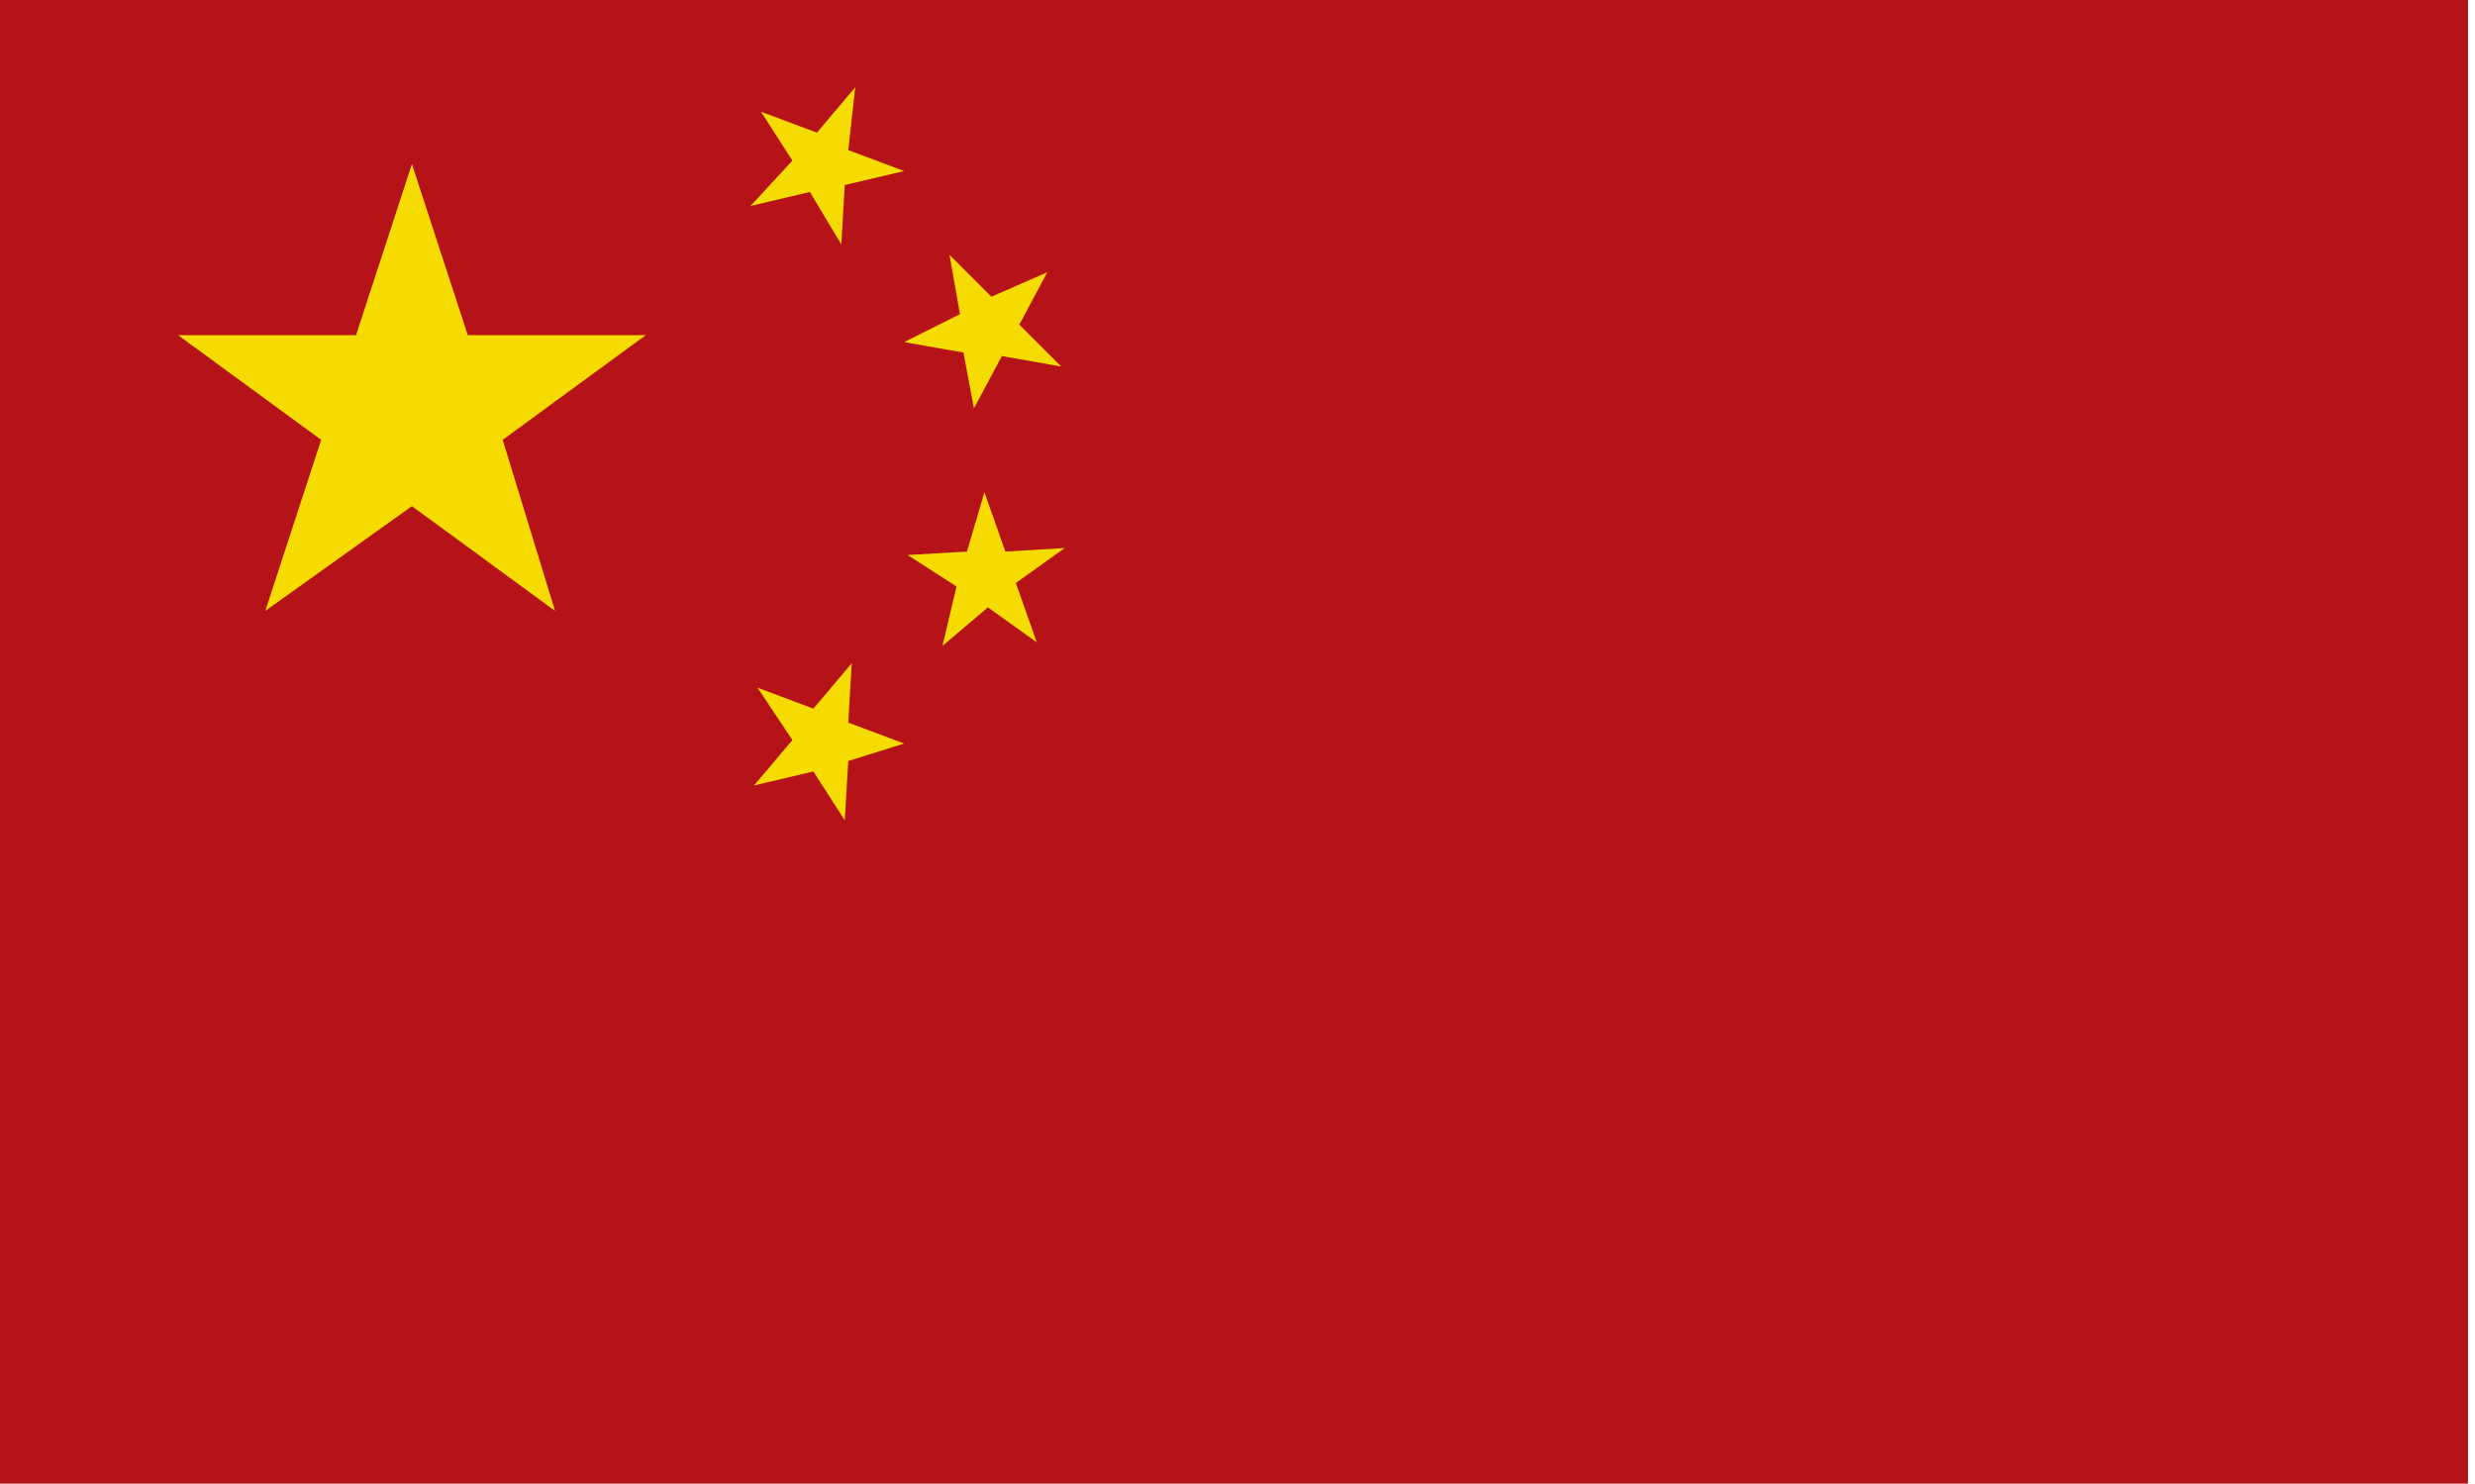
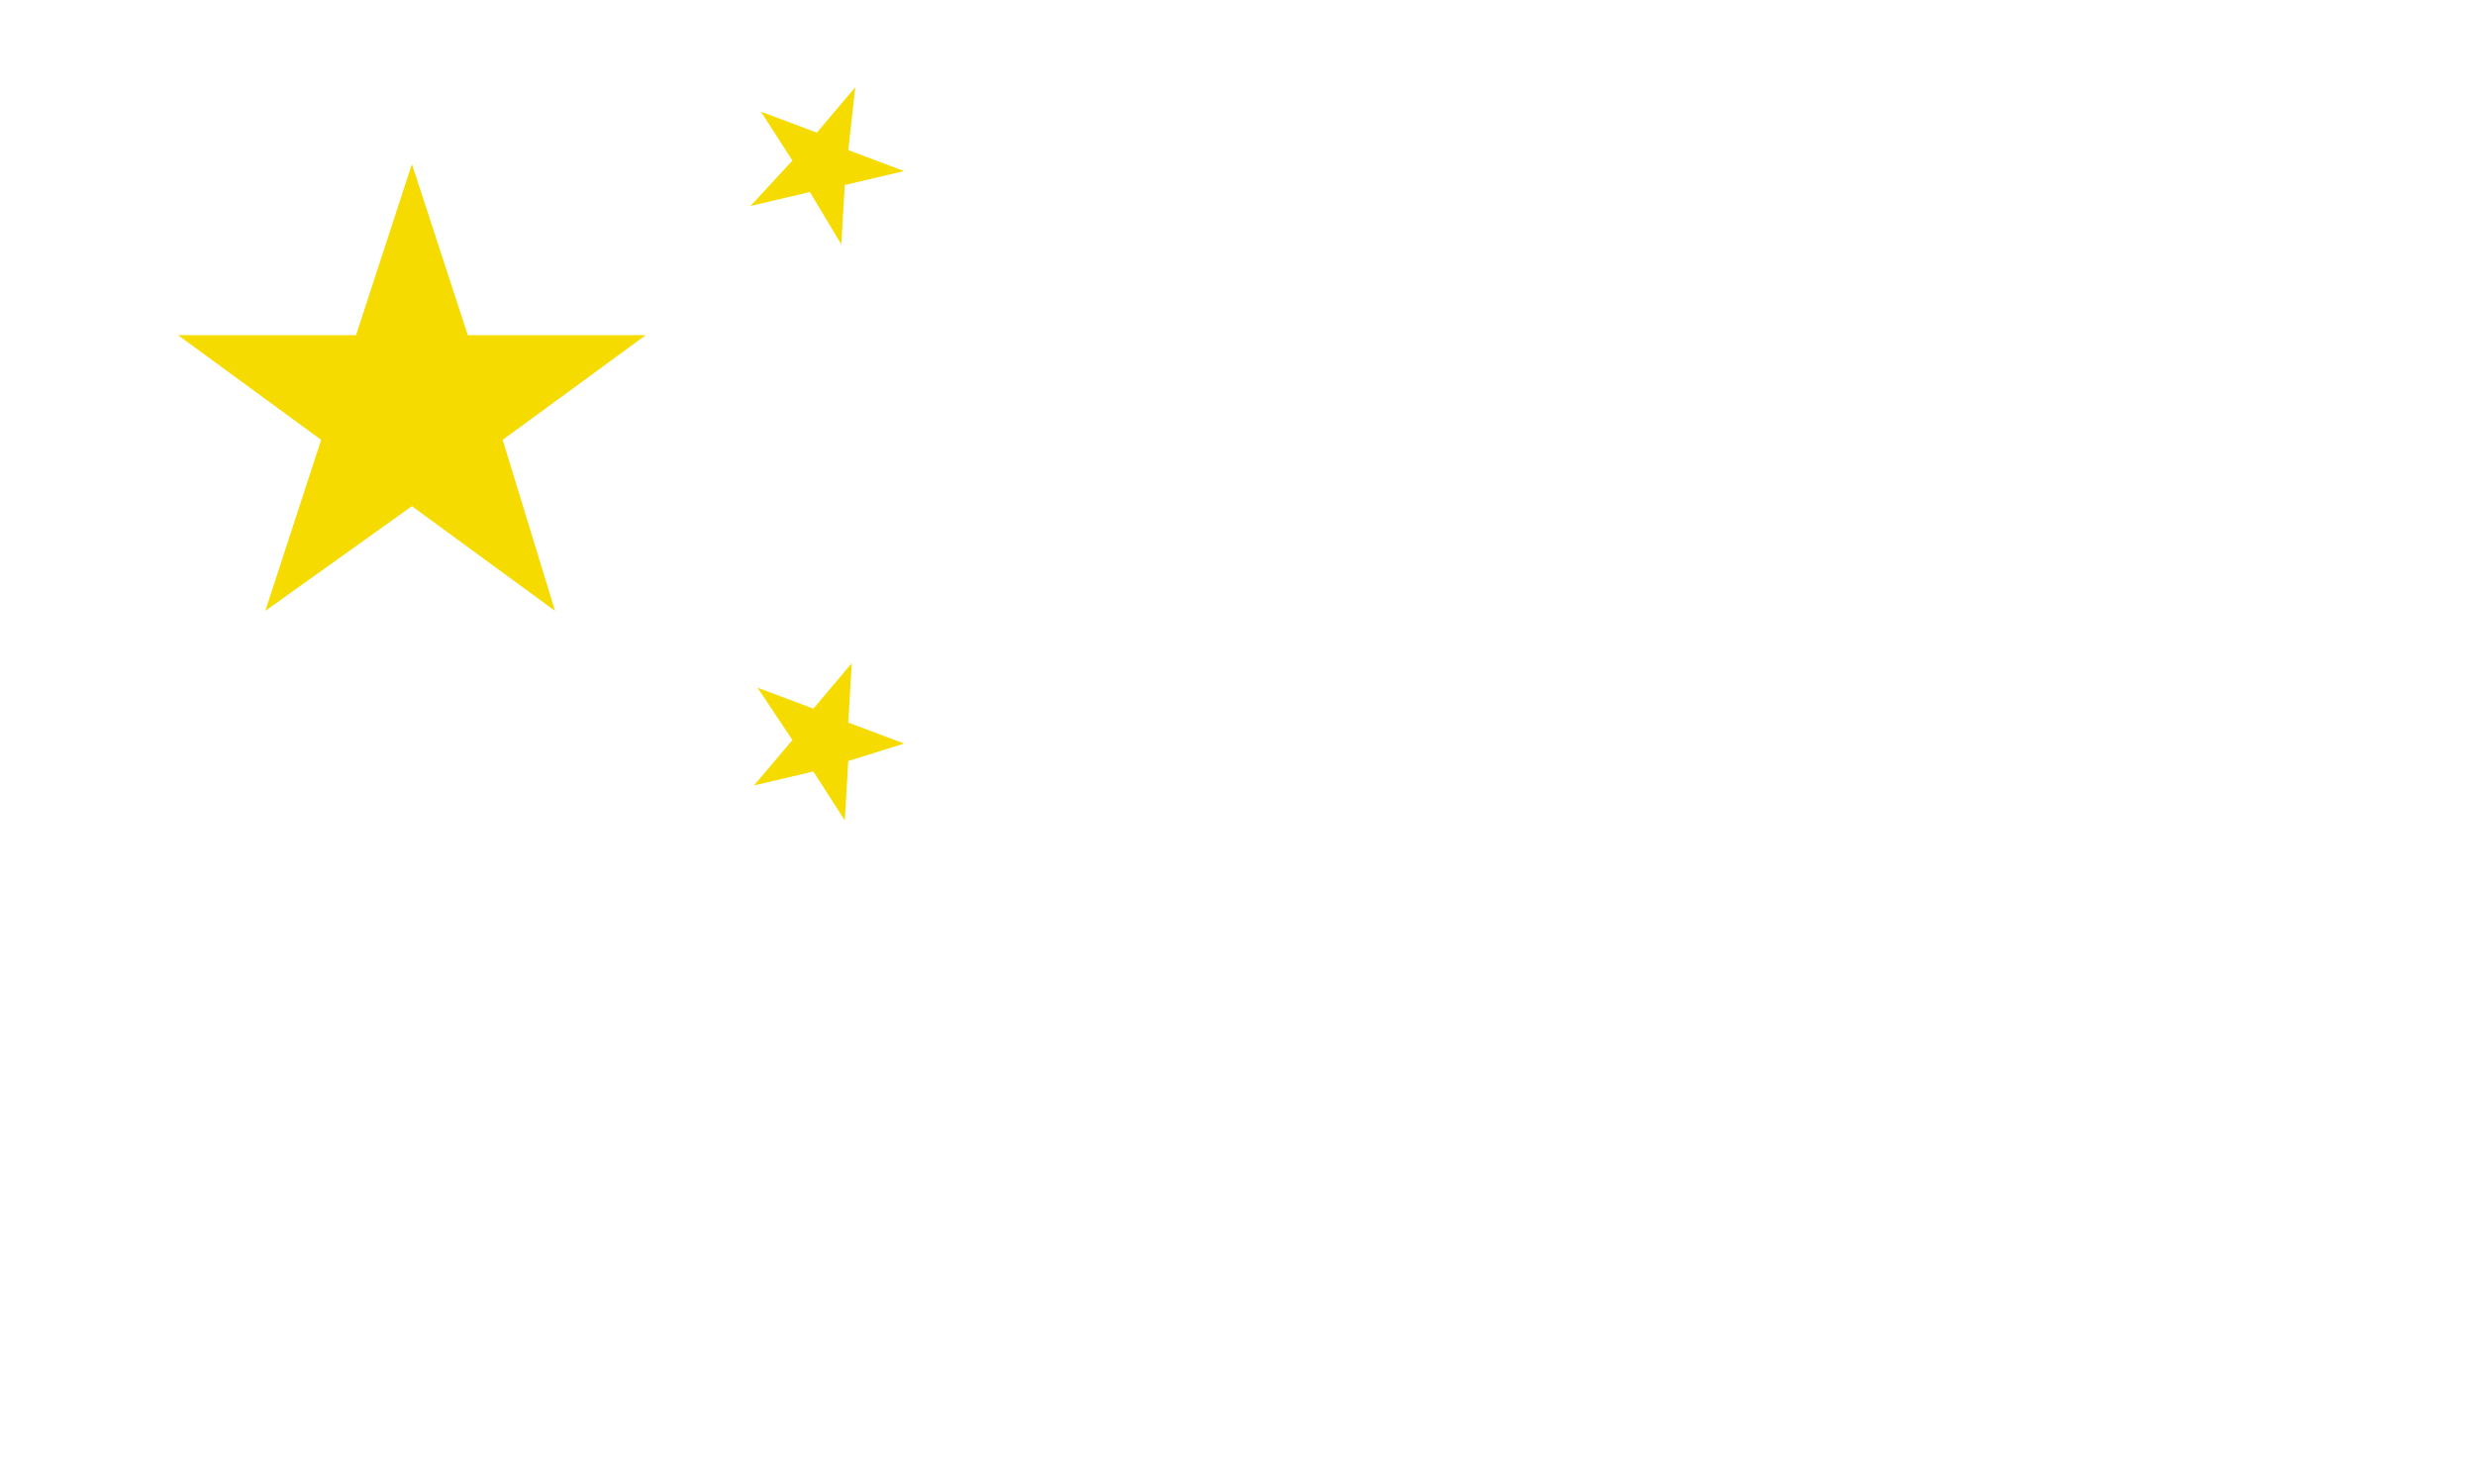
<svg xmlns="http://www.w3.org/2000/svg" version="1.1" id="Ebene_1" x="0px" y="0px" viewBox="0 0 70.9 42.5" style="enable-background:new 0 0 70.9 42.5;" xml:space="preserve">
  <style type="text/css">
	.st0{fill-rule:evenodd;clip-rule:evenodd;fill:#B61318;}
	.st1{fill-rule:evenodd;clip-rule:evenodd;fill:#F5DB00;}
</style>
  <g>
-     <rect class="st0" width="70.7" height="47.1" />
    <polygon class="st1" points="11.8,4.7 13.4,9.6 18.5,9.6 14.4,12.6 15.9,17.5 11.8,14.5 11.8,14.5 7.6,17.5 9.2,12.6 5.1,9.6    10.2,9.6  " />
    <polygon class="st1" points="21.5,5.9 22.7,4.6 21.8,3.2 23.4,3.8 24.5,2.5 24.3,4.3 25.9,4.9 24.2,5.3 24.1,7 23.2,5.5  " />
-     <polygon class="st1" points="25.9,9.8 27.5,9 27.2,7.3 28.4,8.5 30,7.8 29.2,9.3 30.4,10.5 28.7,10.2 27.9,11.7 27.6,10.1  " />
-     <polygon class="st1" points="26,15.9 27.7,15.8 28.2,14.1 28.8,15.8 30.5,15.7 29.1,16.7 29.7,18.4 28.3,17.4 27,18.5 27.4,16.8     " />
    <polygon class="st1" points="21.7,19.7 23.3,20.3 24.4,19 24.3,20.7 25.9,21.3 24.3,21.8 24.2,23.5 23.3,22.1 21.6,22.5 22.7,21.2     " />
  </g>
</svg>